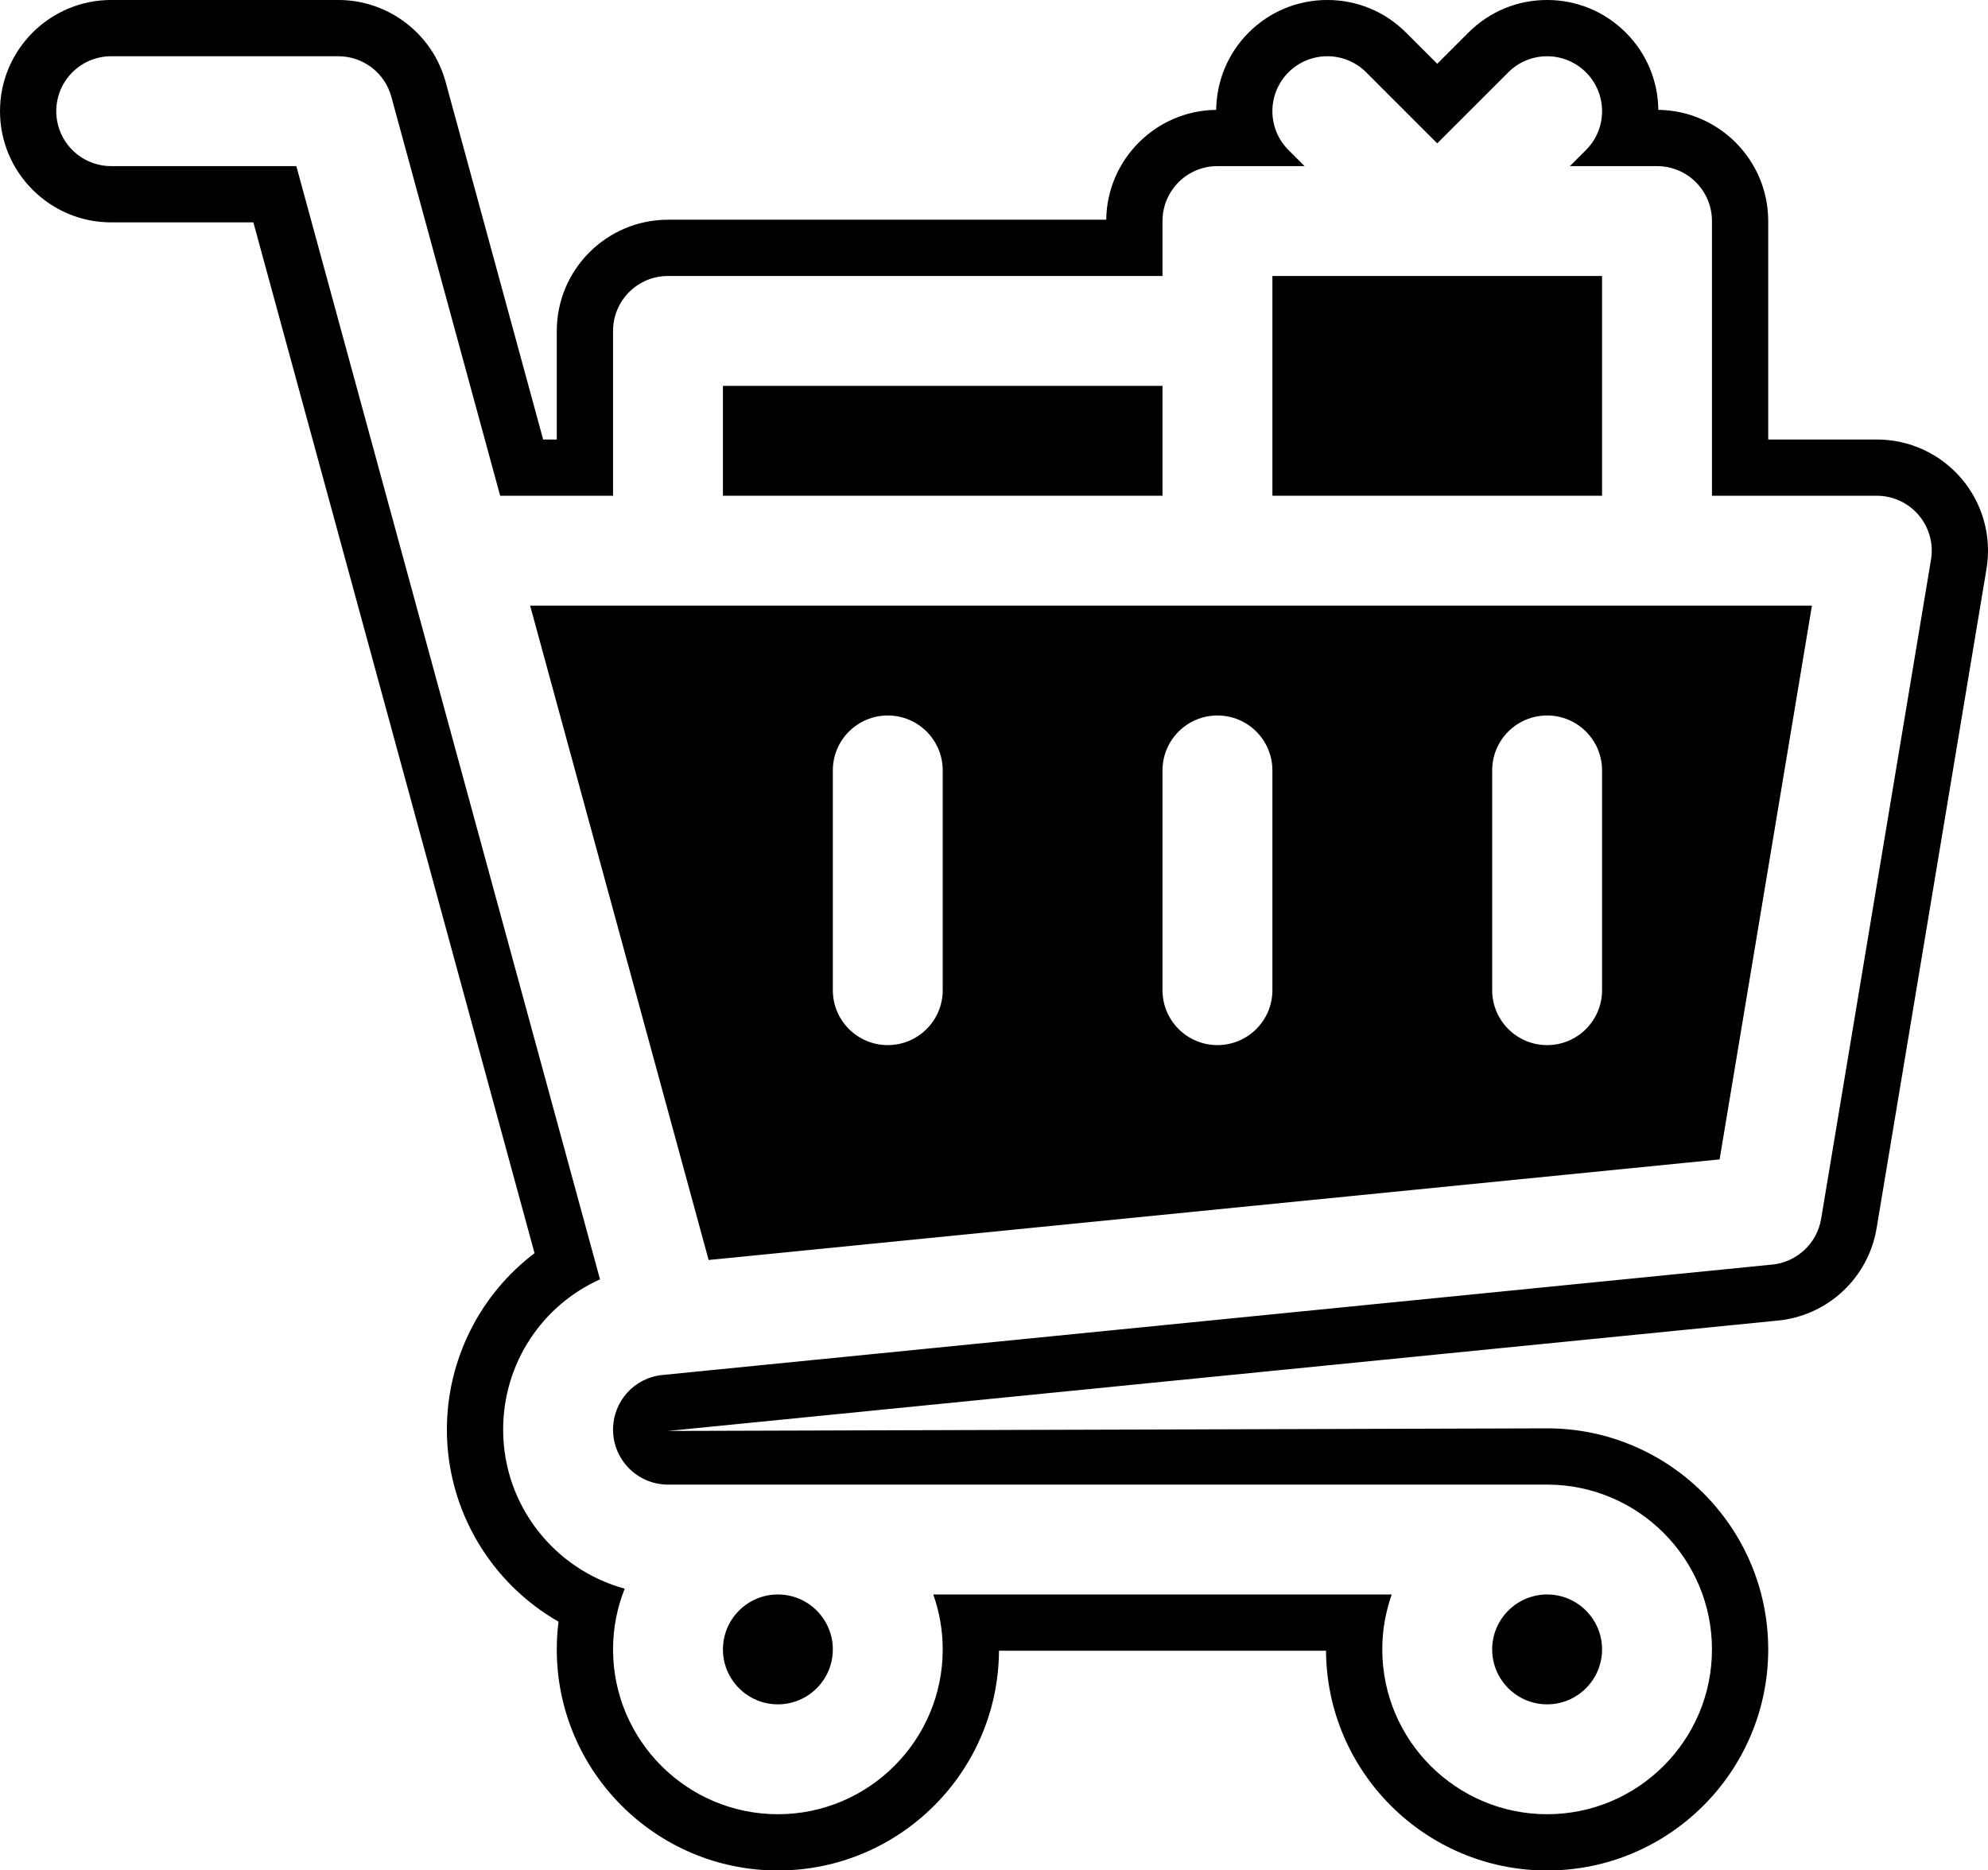
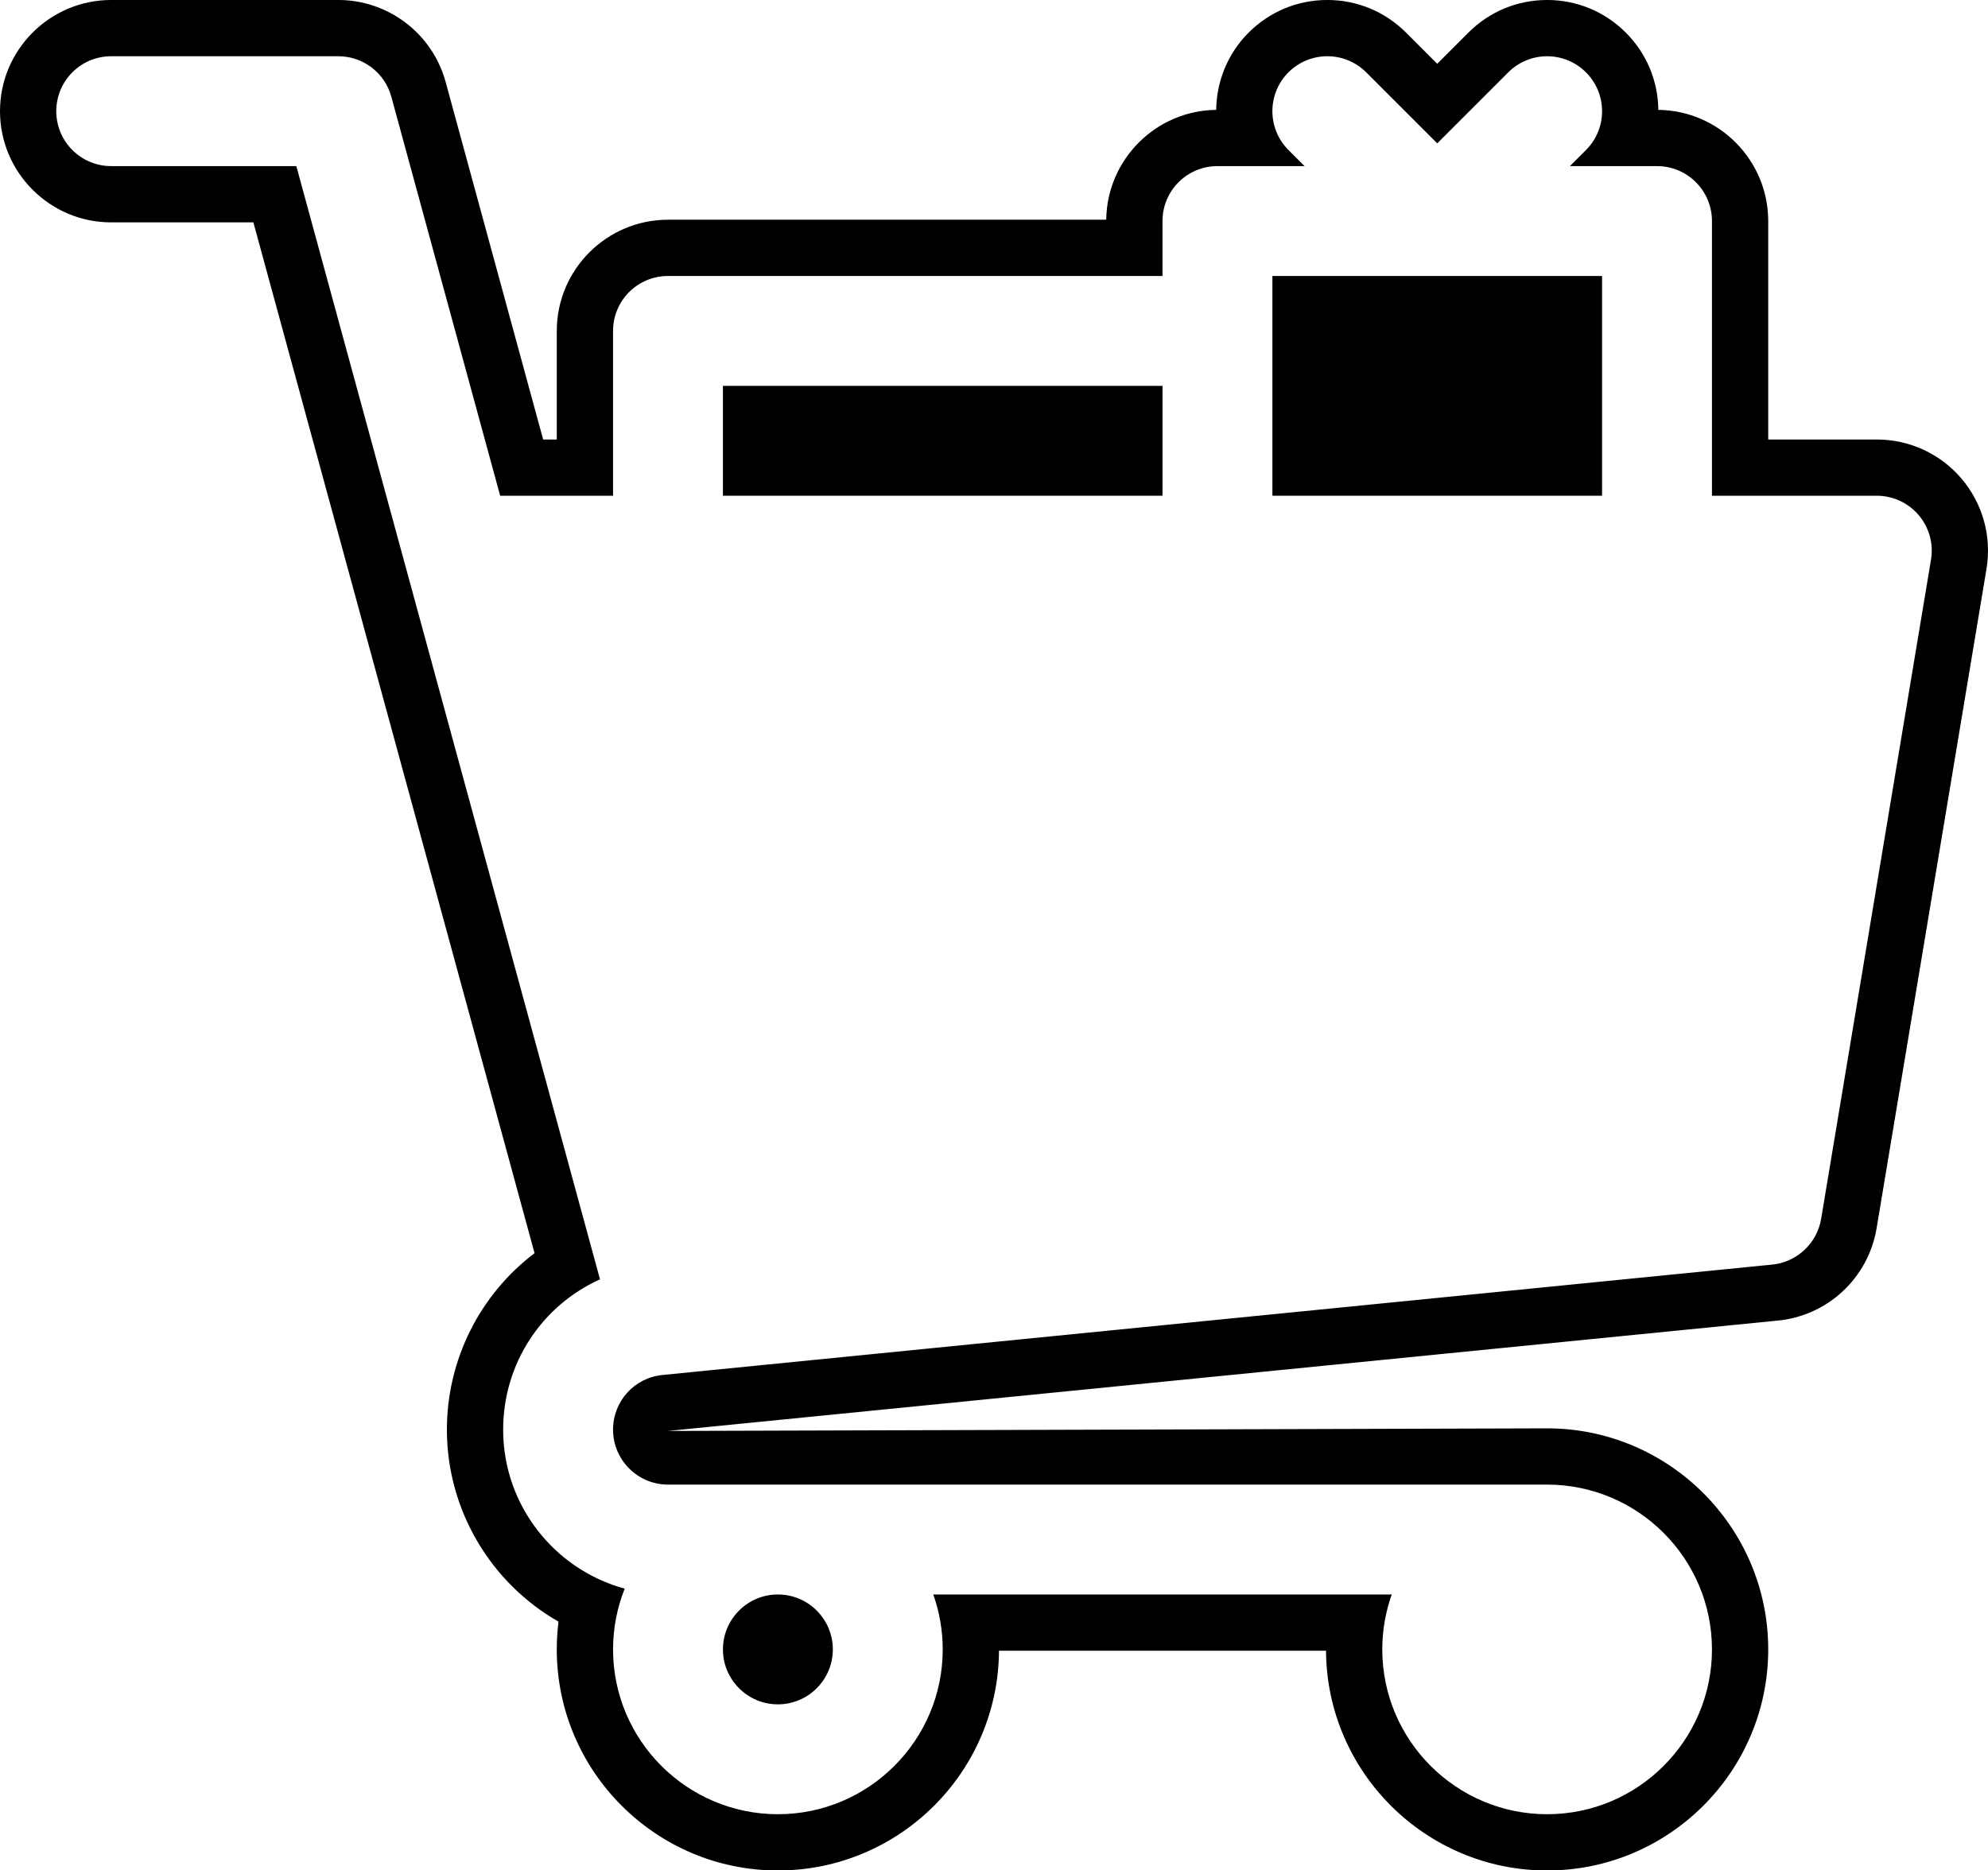
<svg xmlns="http://www.w3.org/2000/svg" height="470.5" preserveAspectRatio="xMidYMid meet" version="1.0" viewBox="0.0 0.0 500.0 470.5" width="500.0" zoomAndPan="magnify">
  <defs>
    <clipPath id="a">
      <path d="M 0 0 L 500 0 L 500 470.52 L 0 470.52 Z M 0 0" />
    </clipPath>
  </defs>
  <g>
    <g id="change1_2">
      <path d="M 292.379 97.066 L 181.824 97.066 L 181.824 124.703 L 292.379 124.703 L 292.379 97.066" />
    </g>
    <g id="change1_3">
      <path d="M 402.934 69.426 L 320.02 69.426 L 320.02 124.703 L 402.934 124.703 L 402.934 69.426" />
    </g>
    <g id="change1_4">
-       <path d="M 389.117 428.73 C 396.734 428.73 402.934 422.531 402.934 414.91 C 402.934 407.289 396.734 401.09 389.117 401.09 C 381.496 401.09 375.297 407.289 375.297 414.91 C 375.297 422.531 381.496 428.73 389.117 428.73" />
-     </g>
+       </g>
    <g id="change1_5">
      <path d="M 195.645 428.73 C 203.266 428.73 209.465 422.531 209.465 414.91 C 209.465 407.289 203.266 401.09 195.645 401.09 C 188.023 401.09 181.824 407.289 181.824 414.91 C 181.824 422.531 188.023 428.73 195.645 428.73" />
    </g>
    <g clip-path="url(#a)" id="change1_1">
      <path d="M 485.664 140.793 L 458.027 306.625 C 456.98 312.922 451.684 317.609 445.59 318.121 L 166.605 345.879 C 159.527 346.586 154.188 352.496 154.188 359.633 C 154.188 367.254 160.387 373.453 168.008 373.453 L 389.117 373.453 C 411.977 373.453 430.574 392.051 430.574 414.91 C 430.574 437.77 411.977 456.367 389.117 456.367 C 366.258 456.367 347.656 437.77 347.656 414.91 C 347.656 410.062 348.504 405.414 350.035 401.09 L 234.727 401.09 C 236.258 405.414 237.102 410.062 237.102 414.91 C 237.102 437.77 218.504 456.367 195.645 456.367 C 172.785 456.367 154.188 437.77 154.188 414.91 C 154.188 409.512 155.234 404.363 157.117 399.629 C 139.523 394.832 126.547 378.727 126.547 359.633 C 126.547 342.855 136.402 328.34 150.91 321.824 L 74.531 41.785 L 27.969 41.785 C 20.336 41.785 14.152 35.602 14.152 27.969 C 14.152 20.332 20.336 14.148 27.969 14.148 L 85.09 14.148 C 91.324 14.148 96.785 18.32 98.422 24.332 L 125.797 124.703 L 154.188 124.703 L 154.188 83.246 C 154.188 75.609 160.371 69.426 168.008 69.426 L 292.379 69.426 L 292.379 55.605 C 292.379 47.973 298.566 41.785 306.199 41.785 L 328.113 41.785 L 324.062 37.738 C 318.672 32.344 318.672 23.594 324.062 18.191 C 329.465 12.801 338.215 12.801 343.605 18.191 L 361.477 36.062 L 379.344 18.199 C 384.738 12.801 393.492 12.801 398.887 18.199 C 404.285 23.594 404.285 32.344 398.887 37.742 L 394.84 41.785 L 416.754 41.785 C 424.391 41.785 430.574 47.973 430.574 55.605 L 430.574 124.703 L 472.031 124.703 C 476.098 124.703 479.949 126.488 482.574 129.59 C 485.203 132.688 486.332 136.785 485.664 140.793 Z M 493.375 120.441 C 488.051 114.156 480.273 110.555 472.027 110.555 L 444.723 110.555 L 444.723 55.605 C 444.723 40.297 432.359 27.82 417.082 27.637 C 417 20.289 414.098 13.395 408.895 8.191 C 403.613 2.91 396.586 -0.004 389.113 -0.004 C 381.641 -0.004 374.609 2.91 369.332 8.191 L 361.473 16.047 L 353.613 8.184 C 348.328 2.906 341.309 -0.004 333.836 -0.004 C 326.363 -0.004 319.344 2.906 314.047 8.195 C 308.684 13.562 305.965 20.59 305.883 27.637 C 290.719 27.809 278.41 40.109 278.227 55.273 L 168.008 55.273 C 152.586 55.273 140.035 67.824 140.035 83.246 L 140.035 110.555 L 136.605 110.555 L 112.078 20.605 C 108.77 8.473 97.672 -0.004 85.09 -0.004 L 27.969 -0.004 C 12.547 -0.004 0 12.547 0 27.969 C 0 43.391 12.547 55.938 27.969 55.938 L 63.727 55.938 L 134.445 315.238 C 120.762 325.594 112.398 341.965 112.398 359.633 C 112.398 379.883 123.453 398.207 140.473 407.93 C 140.184 410.238 140.035 412.562 140.035 414.91 C 140.035 445.57 164.98 470.52 195.645 470.52 C 226.199 470.52 251.074 445.758 251.254 415.242 L 333.504 415.242 C 333.688 445.758 358.562 470.52 389.113 470.52 C 419.773 470.52 444.723 445.57 444.723 414.91 C 444.723 384.25 419.773 359.301 389.113 359.301 L 168.008 359.957 L 446.777 332.227 C 459.52 331.148 469.883 321.574 471.984 308.953 L 499.621 143.105 C 500.969 134.977 498.691 126.719 493.375 120.441" />
    </g>
    <g id="change1_6">
-       <path d="M 209.465 193.801 C 209.465 186.164 215.648 179.98 223.285 179.98 C 230.918 179.98 237.102 186.164 237.102 193.801 L 237.102 249.078 C 237.102 256.711 230.918 262.898 223.285 262.898 C 215.648 262.898 209.465 256.711 209.465 249.078 Z M 292.379 193.801 C 292.379 186.164 298.566 179.98 306.199 179.98 C 313.836 179.98 320.02 186.164 320.02 193.801 L 320.02 249.078 C 320.02 256.711 313.836 262.898 306.199 262.898 C 298.566 262.898 292.379 256.711 292.379 249.078 Z M 375.297 193.801 C 375.297 186.164 381.48 179.98 389.117 179.98 C 396.75 179.98 402.934 186.164 402.934 193.801 L 402.934 249.078 C 402.934 256.711 396.75 262.898 389.117 262.898 C 381.48 262.898 375.297 256.711 375.297 249.078 Z M 178.227 316.949 L 432.496 291.648 L 455.719 152.344 L 133.332 152.344 L 178.227 316.949" />
-     </g>
+       </g>
  </g>
</svg>